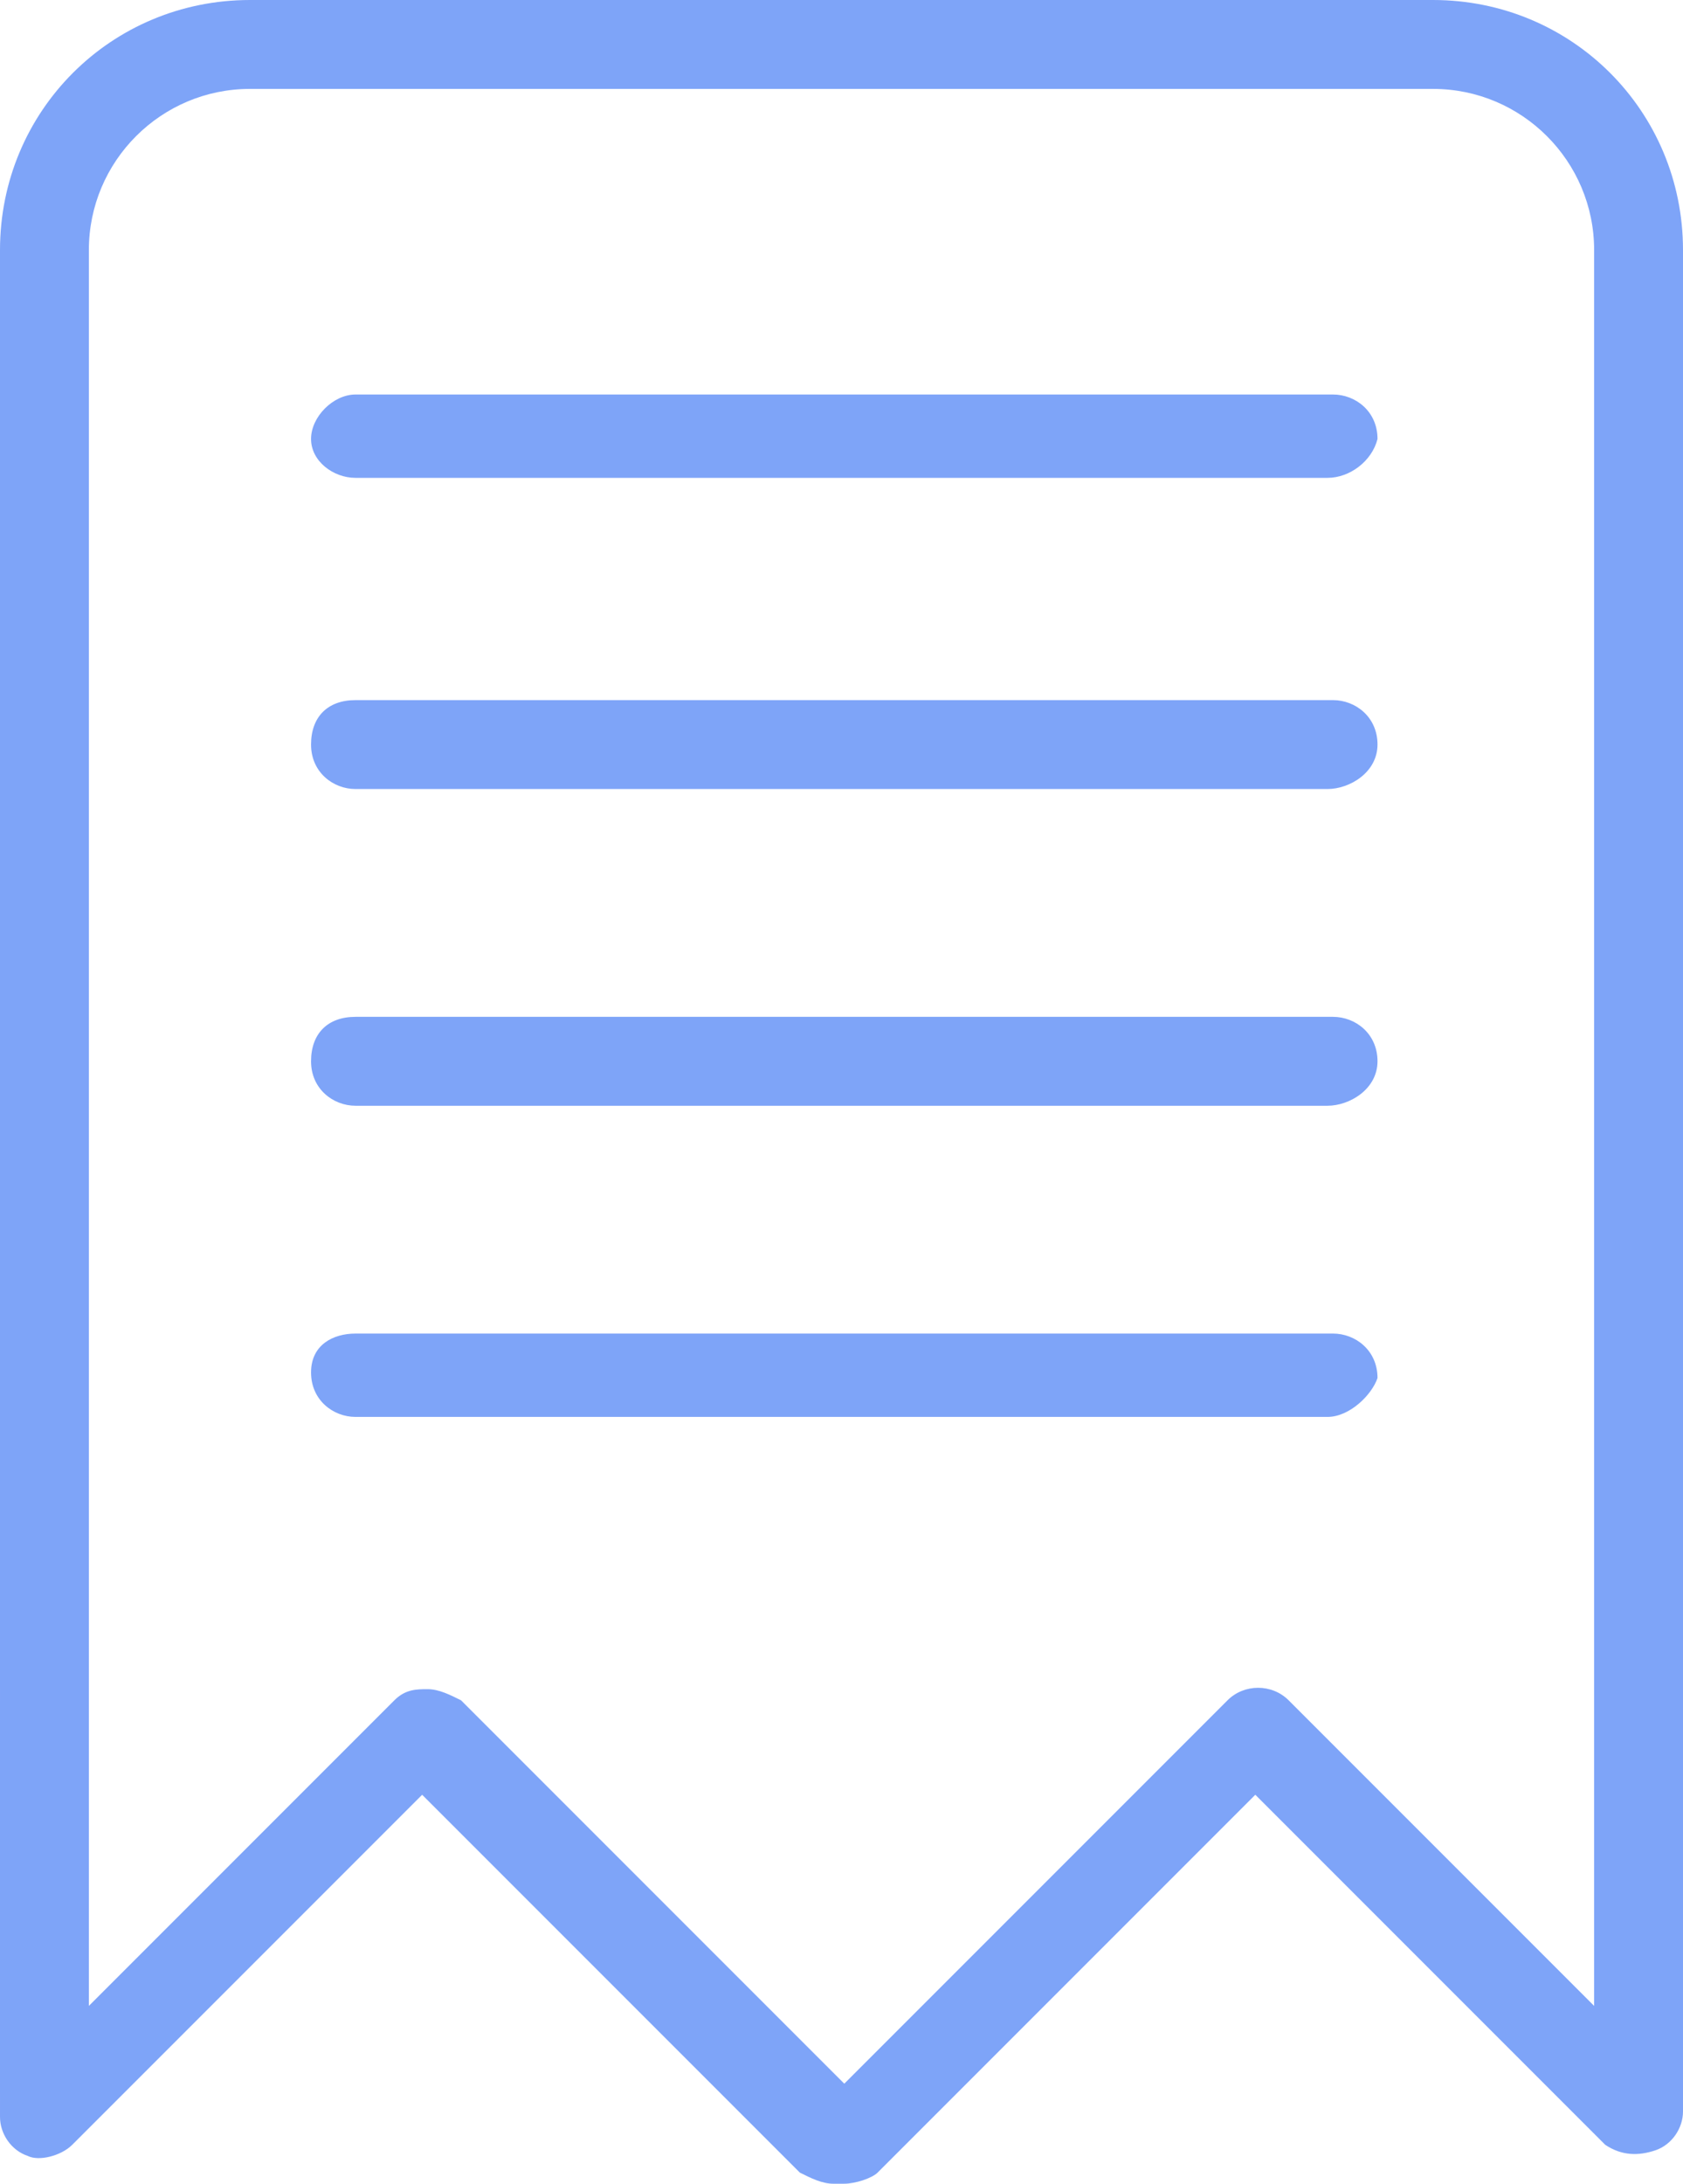
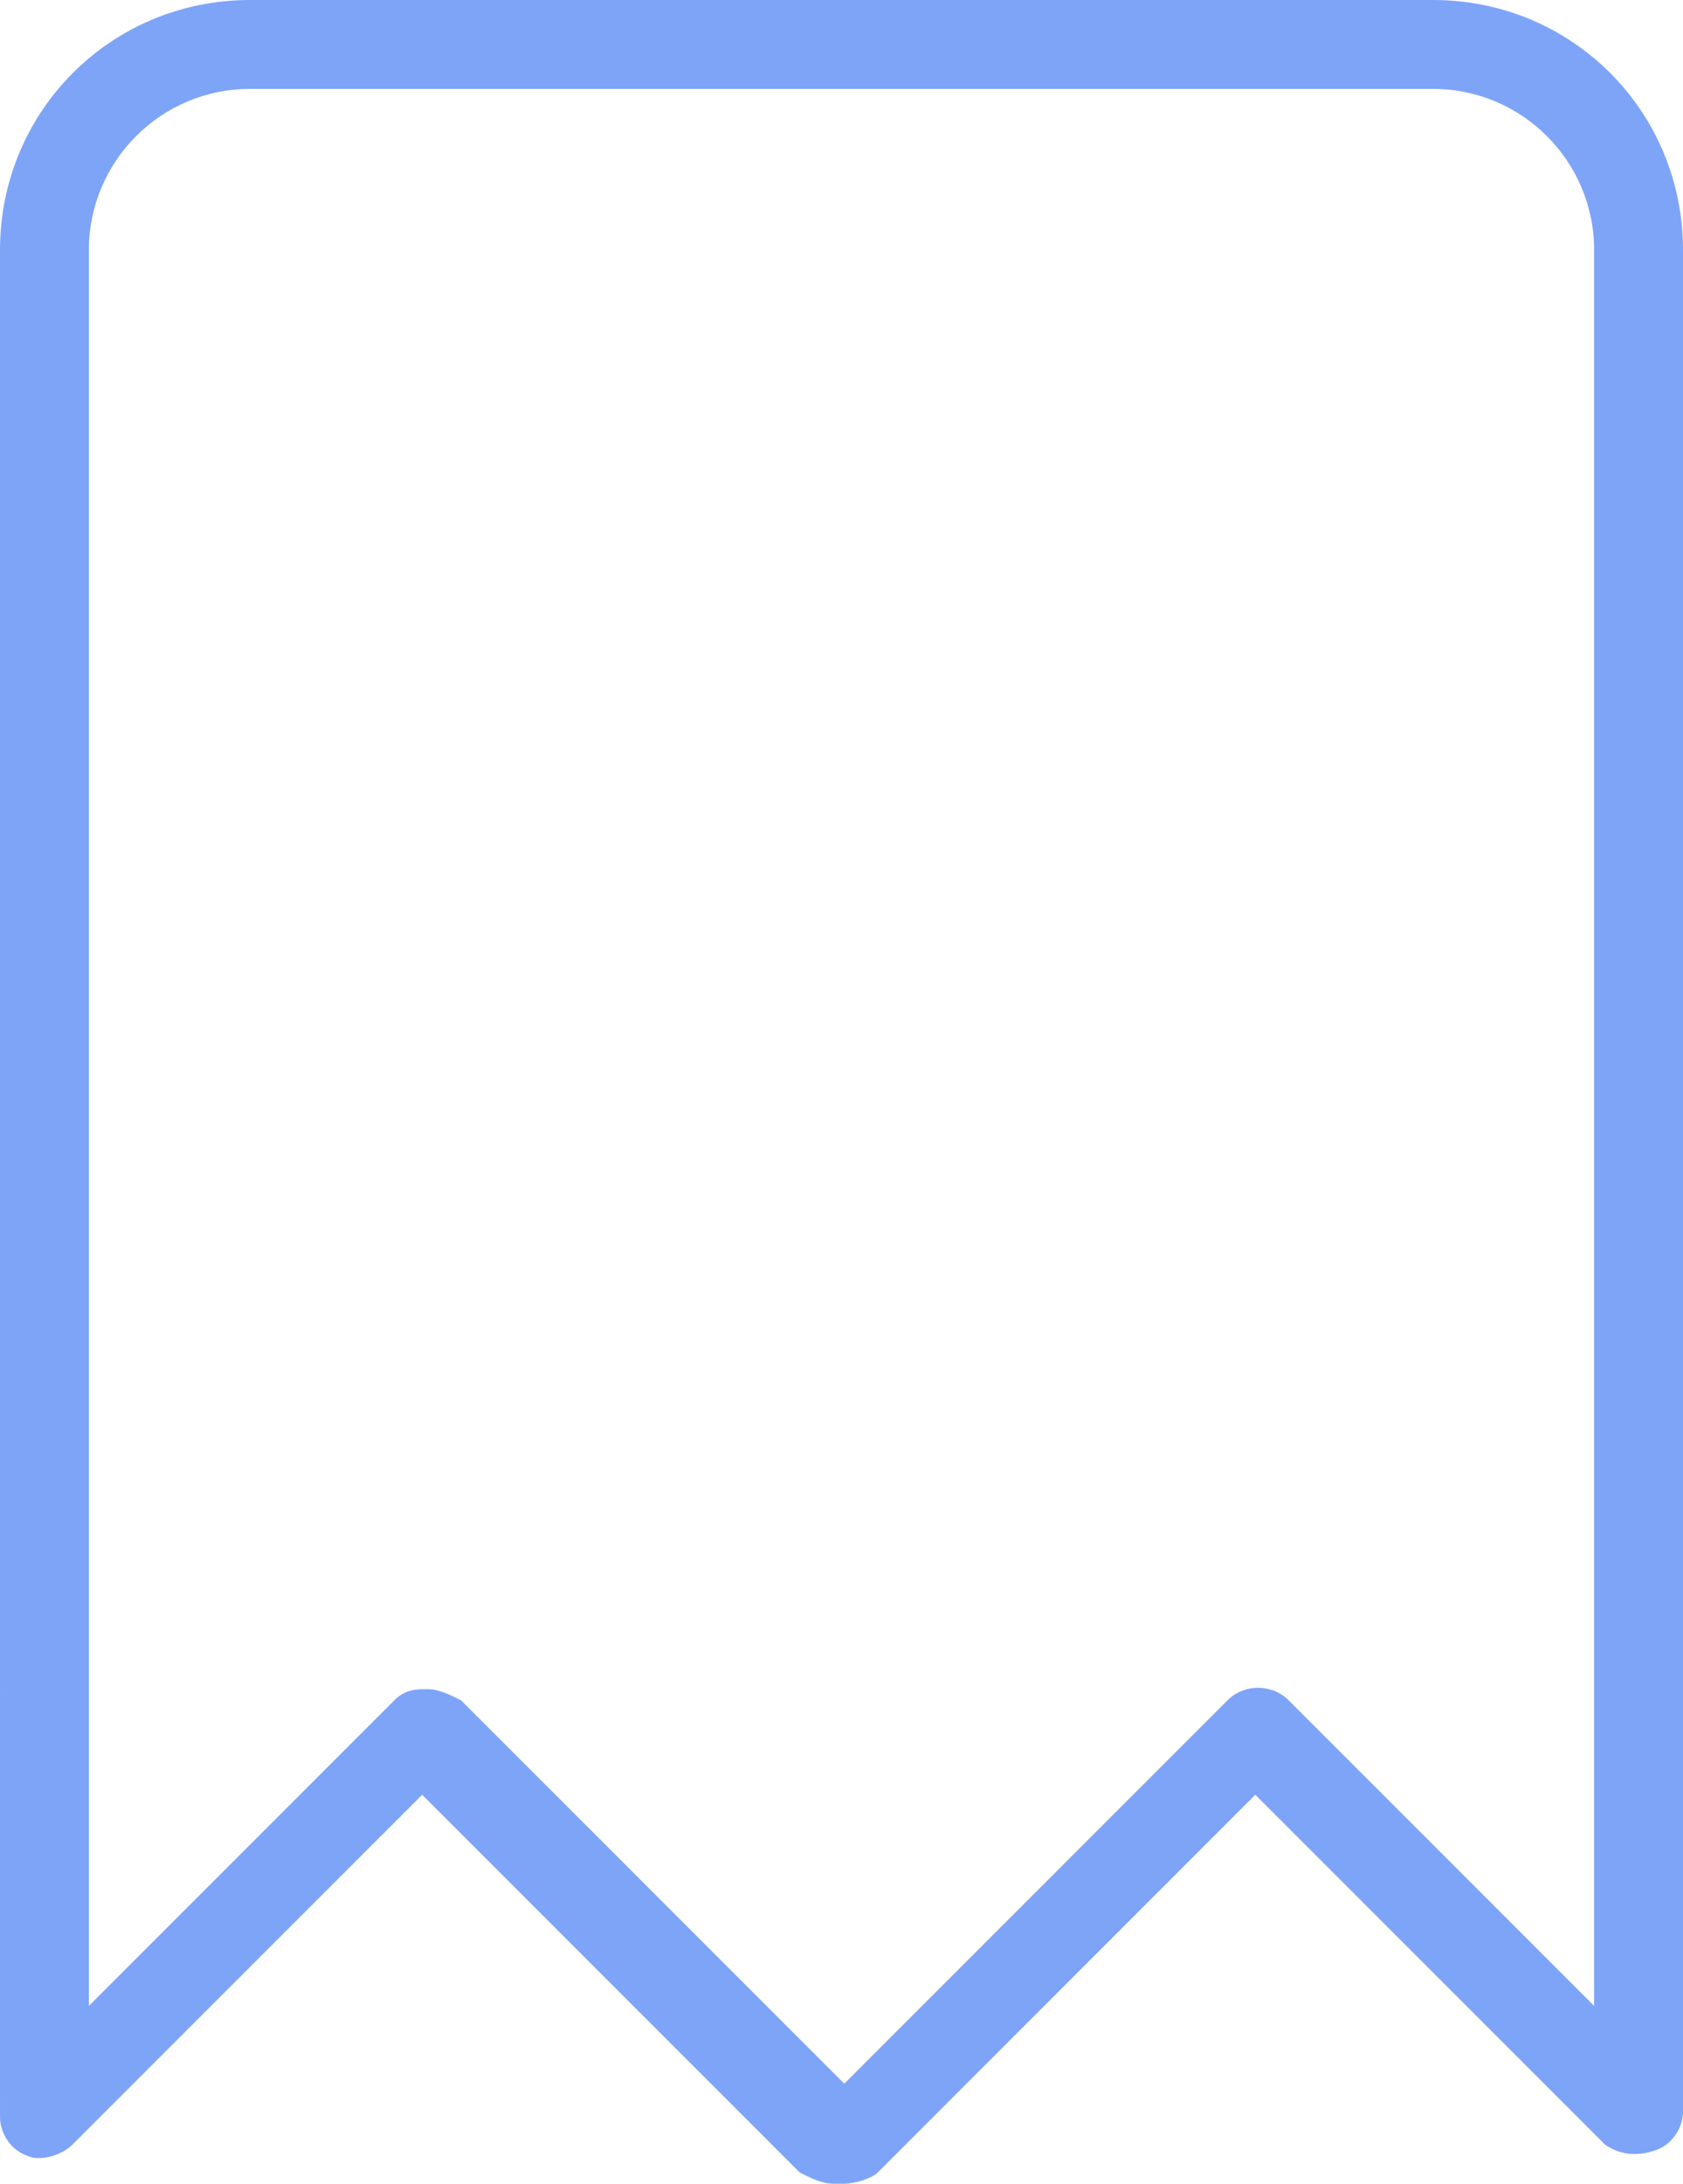
<svg xmlns="http://www.w3.org/2000/svg" x="0px" y="0px" viewBox="0 0 30.3 39.3" style="vertical-align: middle; max-width: 100%;" width="100%">
  <g>
    <g>
-       <path d="M23.9,8.6H6.4C6,8.6,5.6,8.3,5.6,7.9S6,7.1,6.4,7.1h17.6c0.4,0,0.8,0.3,0.8,0.8C24.7,8.3,24.3,8.6,23.9,8.6z" fill="rgb(126,164,248)">
-      </path>
-     </g>
+       </g>
    <g>
-       <path d="M23.9,25.5H6.4c-0.4,0-0.8-0.3-0.8-0.8S6,24,6.4,24h17.6c0.4,0,0.8,0.3,0.8,0.8     C24.7,25.1,24.3,25.5,23.9,25.5z" fill="rgb(126,164,248)">
-      </path>
-     </g>
+       </g>
    <g>
-       <path d="M23.9,14.2H6.4c-0.4,0-0.8-0.3-0.8-0.8s0.3-0.8,0.8-0.8h17.6c0.4,0,0.8,0.3,0.8,0.8S24.3,14.2,23.9,14.2z" fill="rgb(126,164,248)">
-      </path>
-     </g>
+       </g>
    <g>
-       <path d="M23.9,19.9H6.4c-0.4,0-0.8-0.3-0.8-0.8s0.3-0.8,0.8-0.8h17.6c0.4,0,0.8,0.3,0.8,0.8S24.3,19.9,23.9,19.9z" fill="rgb(126,164,248)">
-      </path>
-     </g>
+       </g>
    <g>
      <path d="M15.2,39.3h-0.2c-0.2,0-0.4-0.1-0.6-0.2l-6.8-6.8l-6.3,6.3c-0.2,0.2-0.6,0.3-0.8,0.2     c-0.3-0.1-0.5-0.4-0.5-0.7c0-0.2,0-0.3,0-0.4V4.5C0,2,2,0,4.5,0h21.3c2.5,0,4.5,2,4.5,4.5v33.2c0,0.1,0,0.2,0,0.3     c0,0.3-0.2,0.6-0.5,0.7c-0.3,0.1-0.6,0.1-0.9-0.1l-6.3-6.3l-6.8,6.8C15.7,39.2,15.4,39.3,15.2,39.3z M7.7,30.4     c0.2,0,0.4,0.1,0.6,0.2l6.9,6.9l6.9-6.9c0.3-0.3,0.8-0.3,1.1,0l5.5,5.5V4.5c0-1.6-1.3-2.9-2.9-2.9H4.5c-1.6,0-2.9,1.3-2.9,2.9     v31.6l5.5-5.5C7.3,30.4,7.5,30.4,7.7,30.4z" fill="rgb(126,164,248)">
     </path>
    </g>
  </g>
</svg>